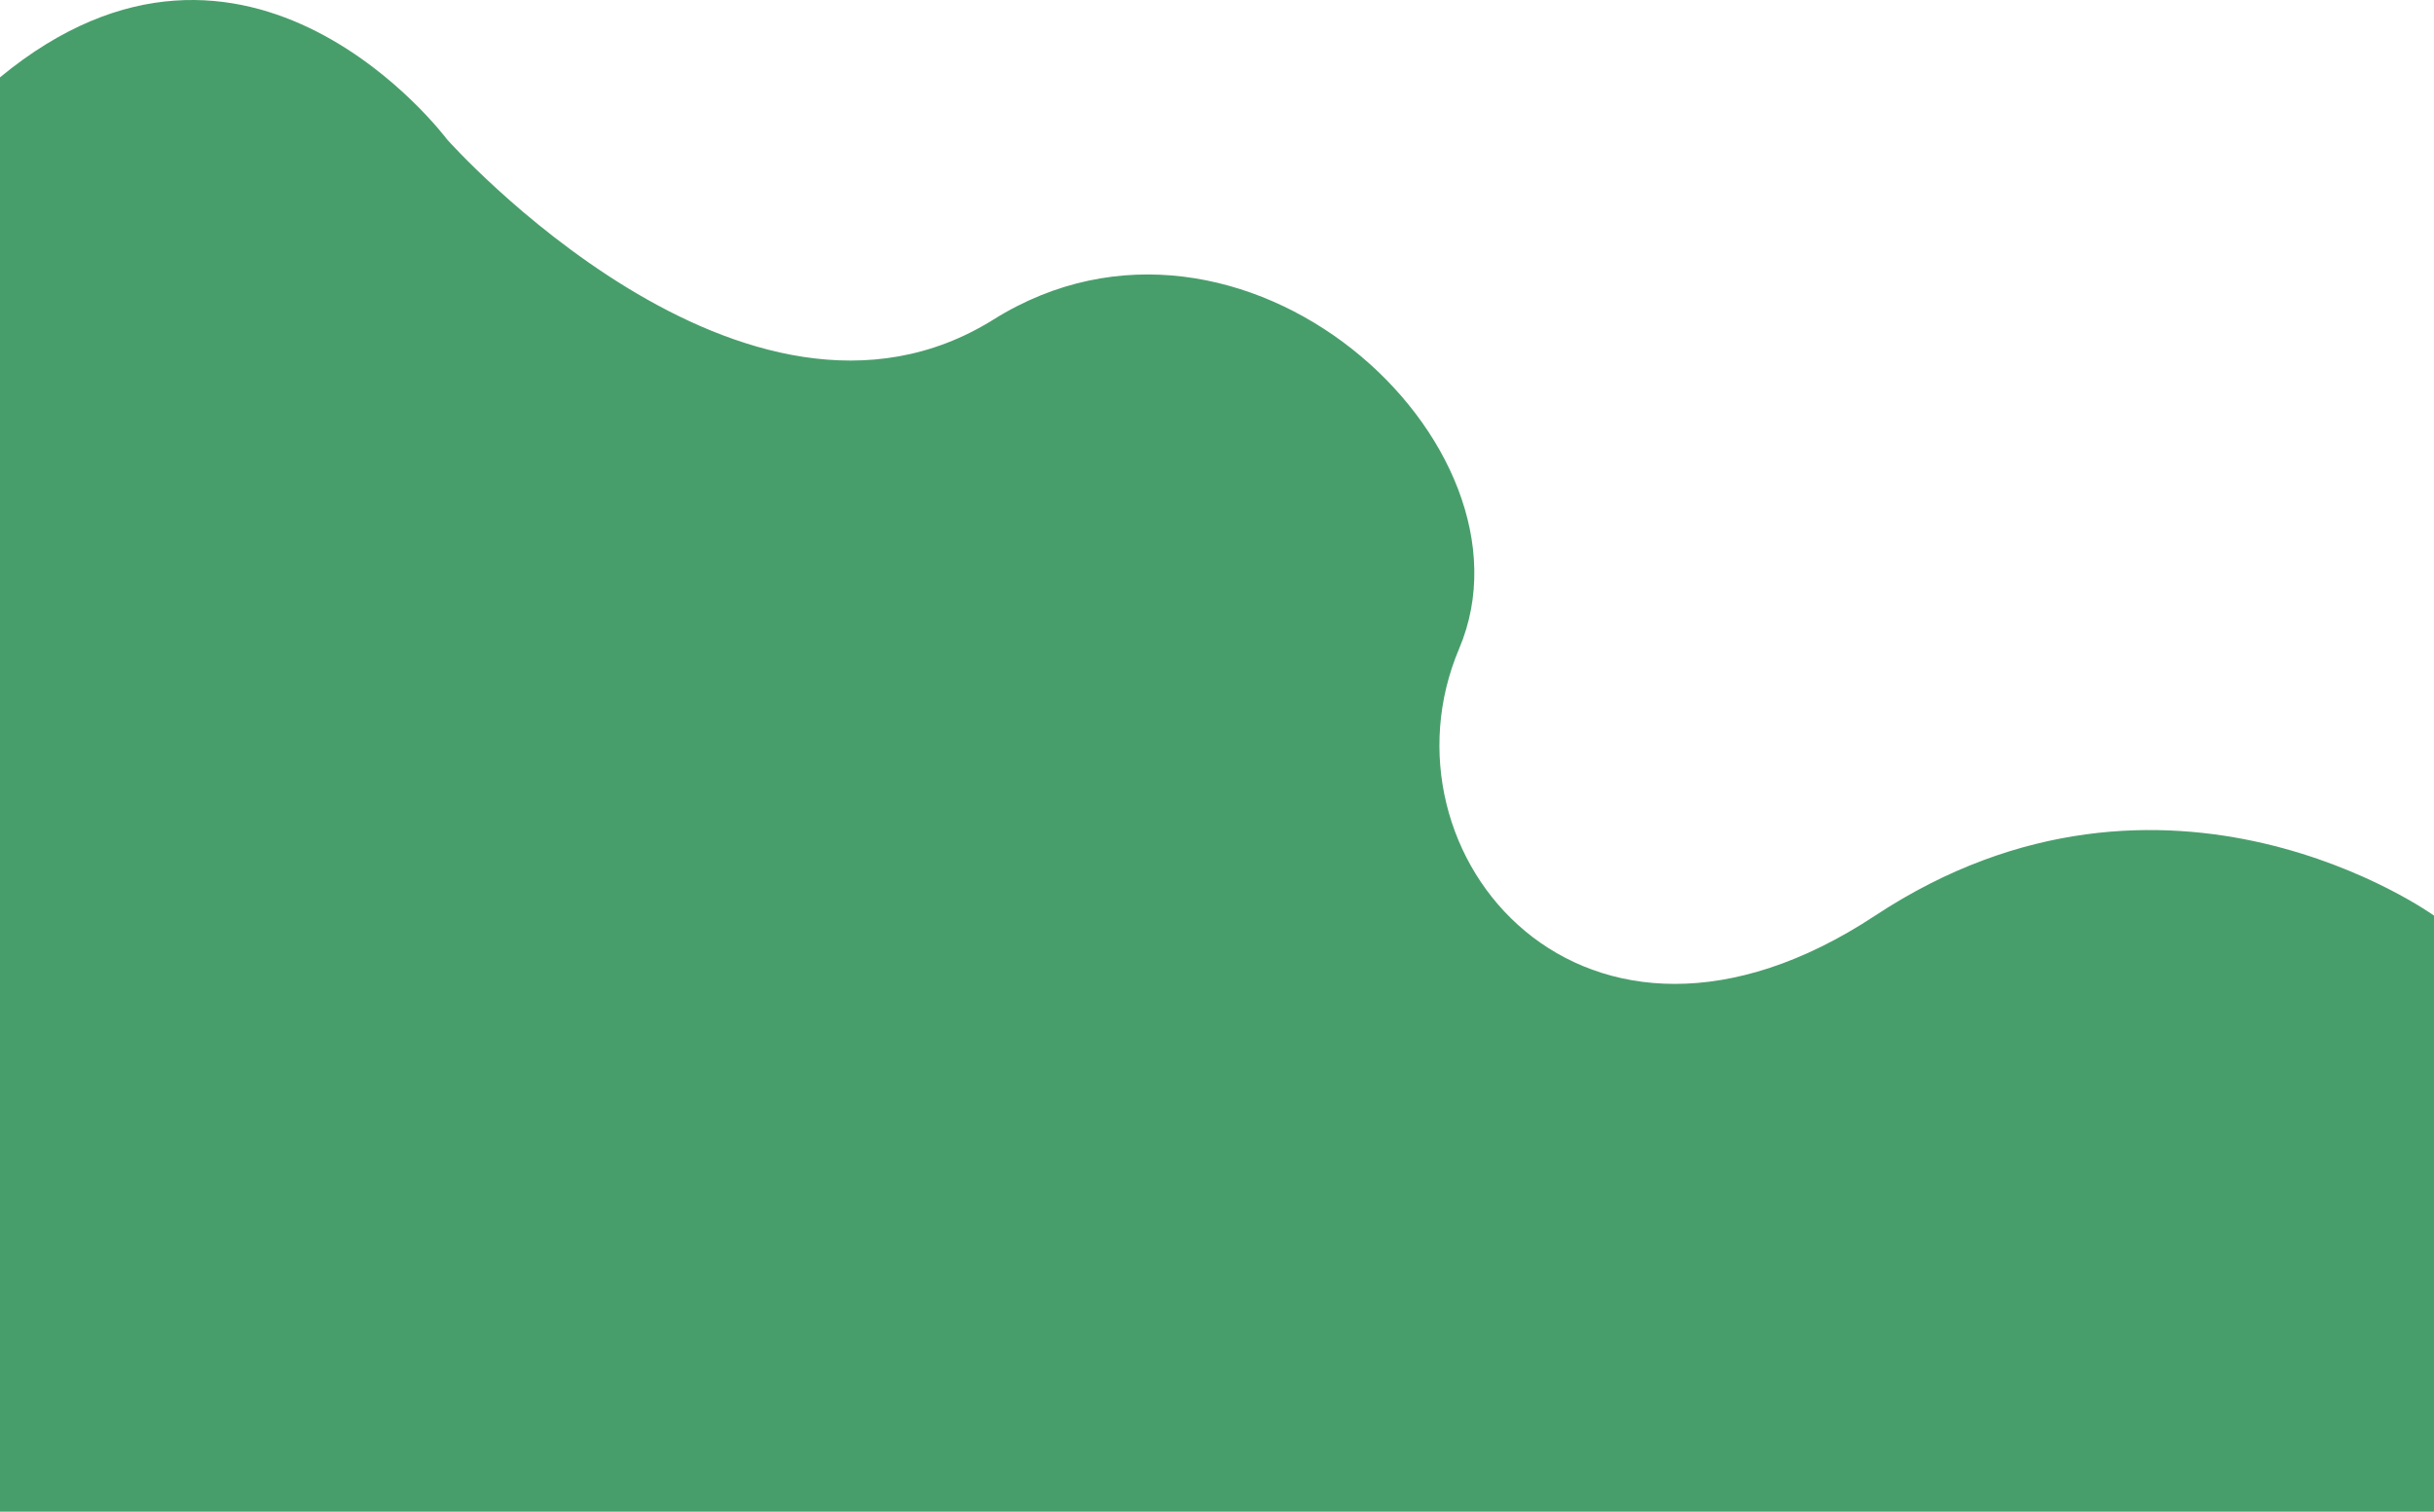
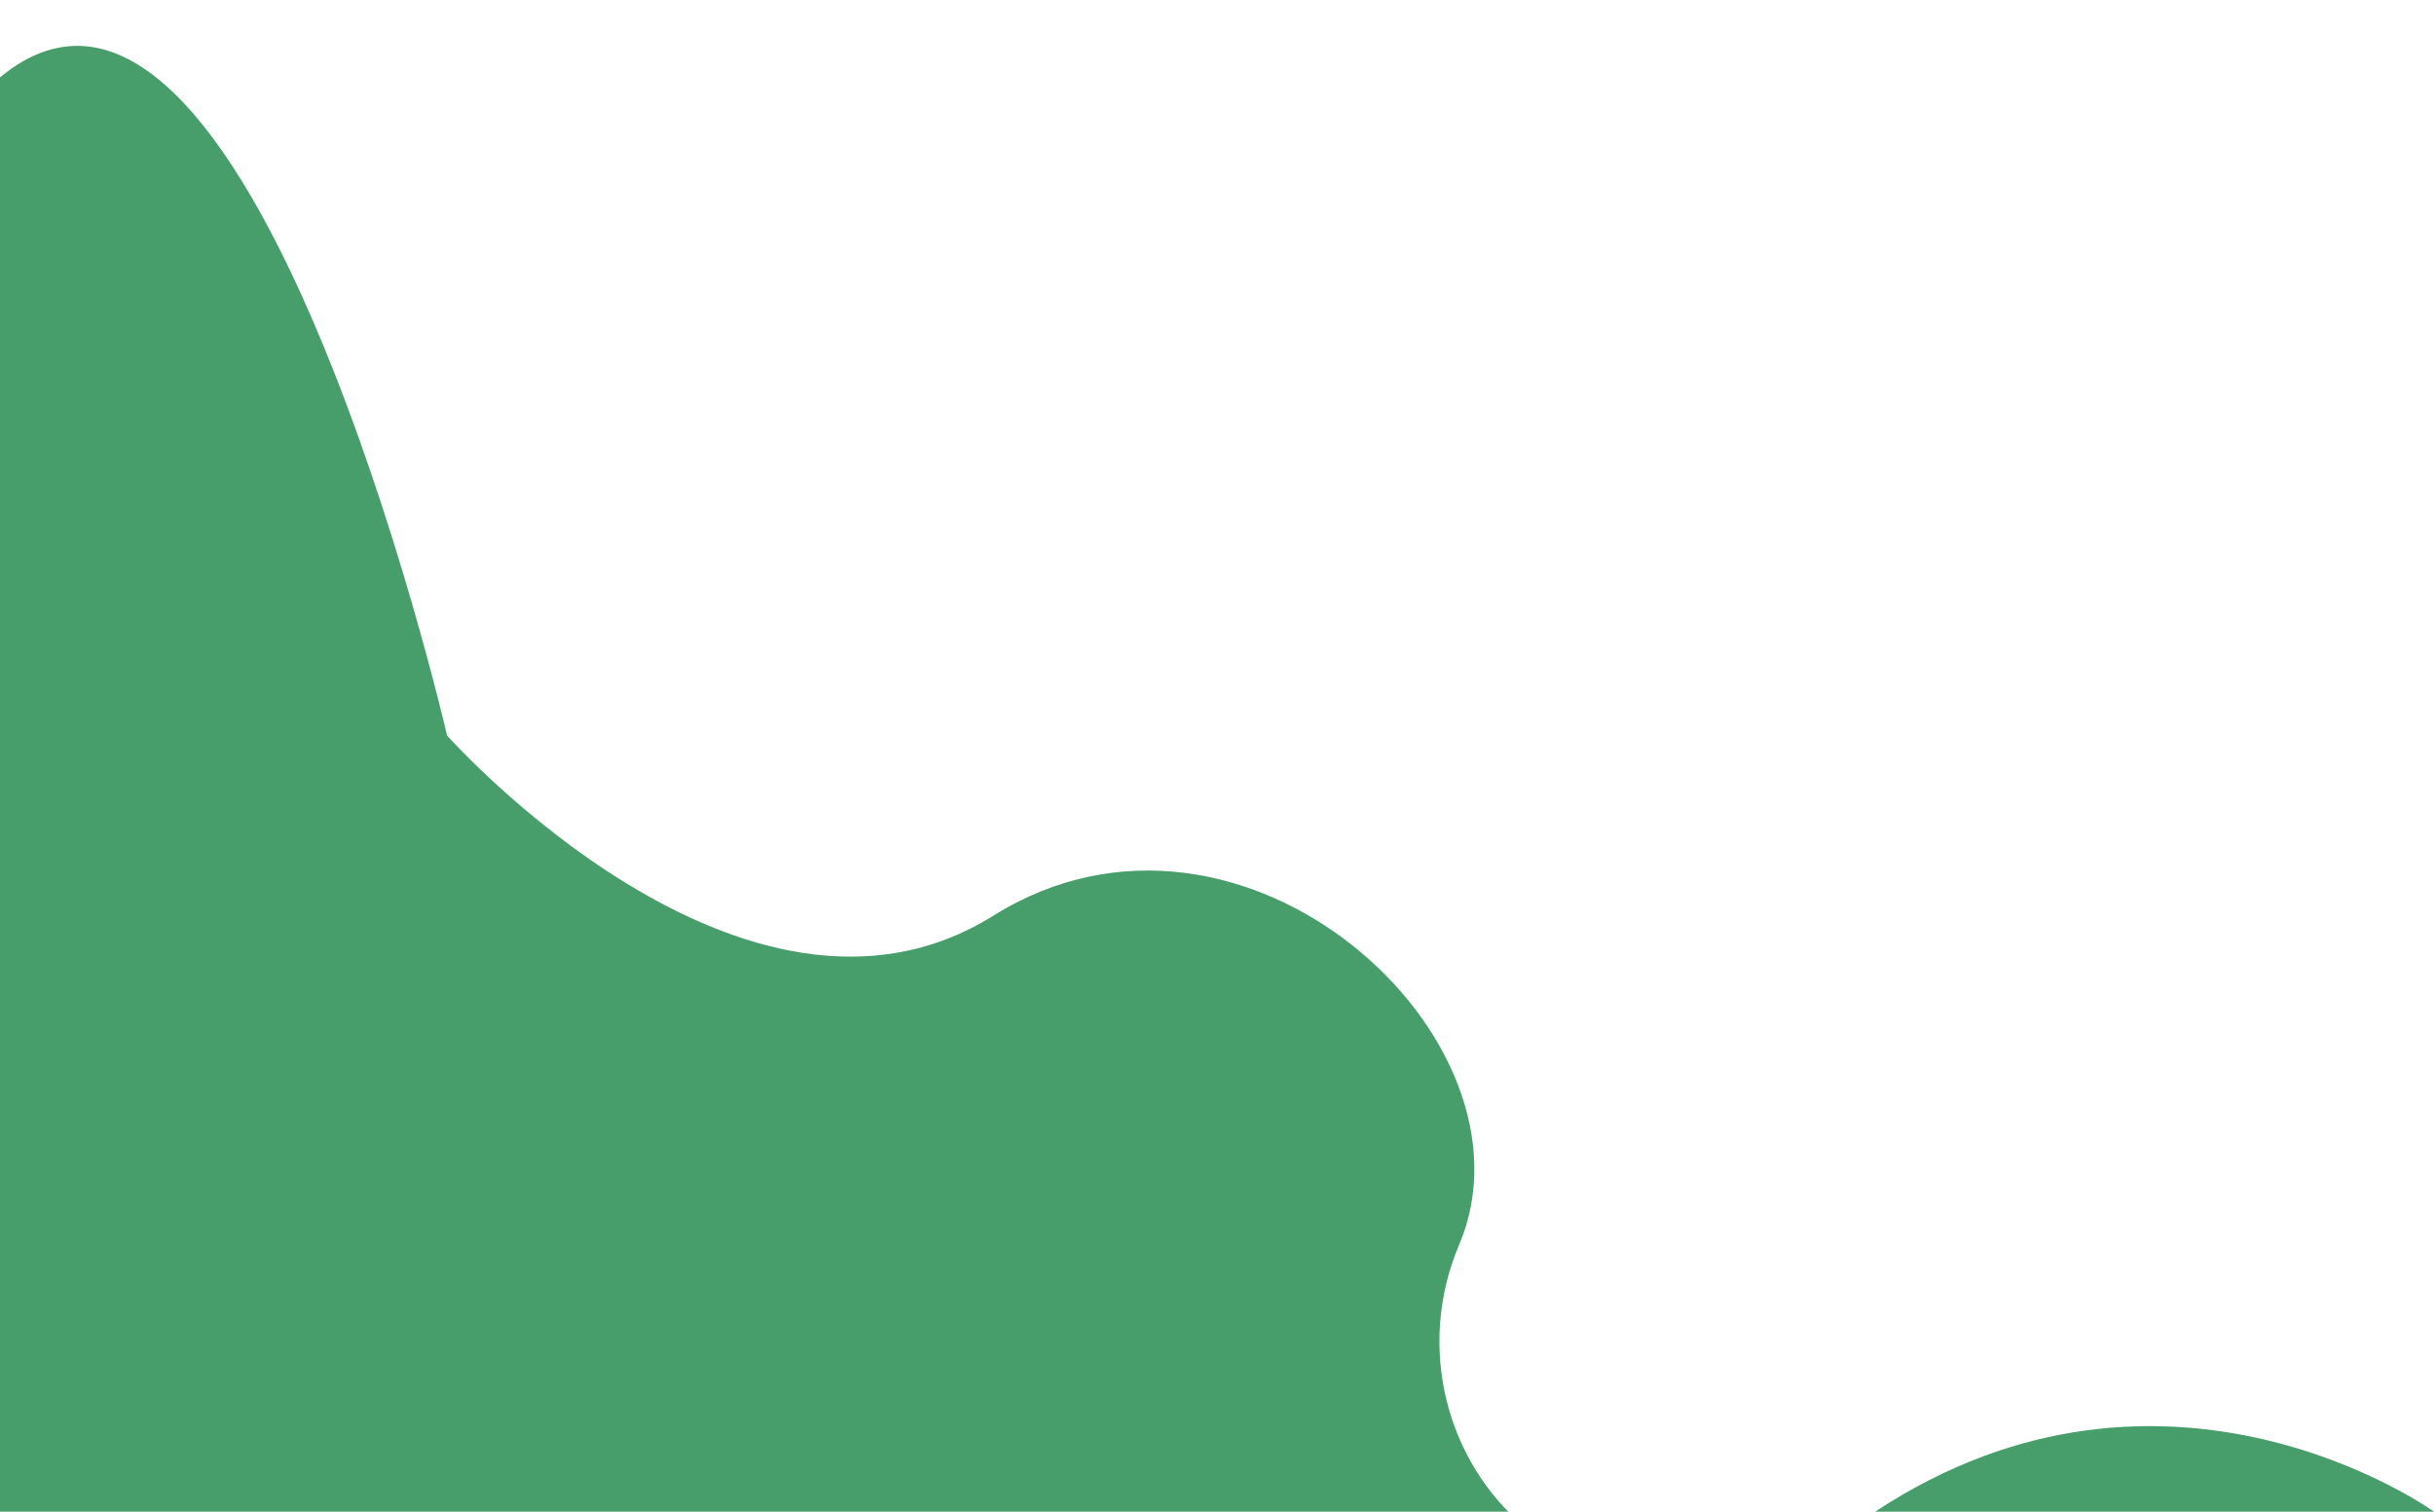
<svg xmlns="http://www.w3.org/2000/svg" width="563.625" height="350.048" viewBox="0 0 563.625 350.048">
-   <path id="Tracciato_82" data-name="Tracciato 82" d="M106,265.454V597.59H669.624V459.56s-61.826-44.572-129.4,0-116.463-14.378-96.334-61.826-50.324-112.15-107.836-76.2-126.528-41.7-126.528-41.7S163.513,218.006,106,265.454Z" transform="translate(-106 -247.542)" fill="#489e6b" />
+   <path id="Tracciato_82" data-name="Tracciato 82" d="M106,265.454V597.59H669.624s-61.826-44.572-129.4,0-116.463-14.378-96.334-61.826-50.324-112.15-107.836-76.2-126.528-41.7-126.528-41.7S163.513,218.006,106,265.454Z" transform="translate(-106 -247.542)" fill="#489e6b" />
</svg>